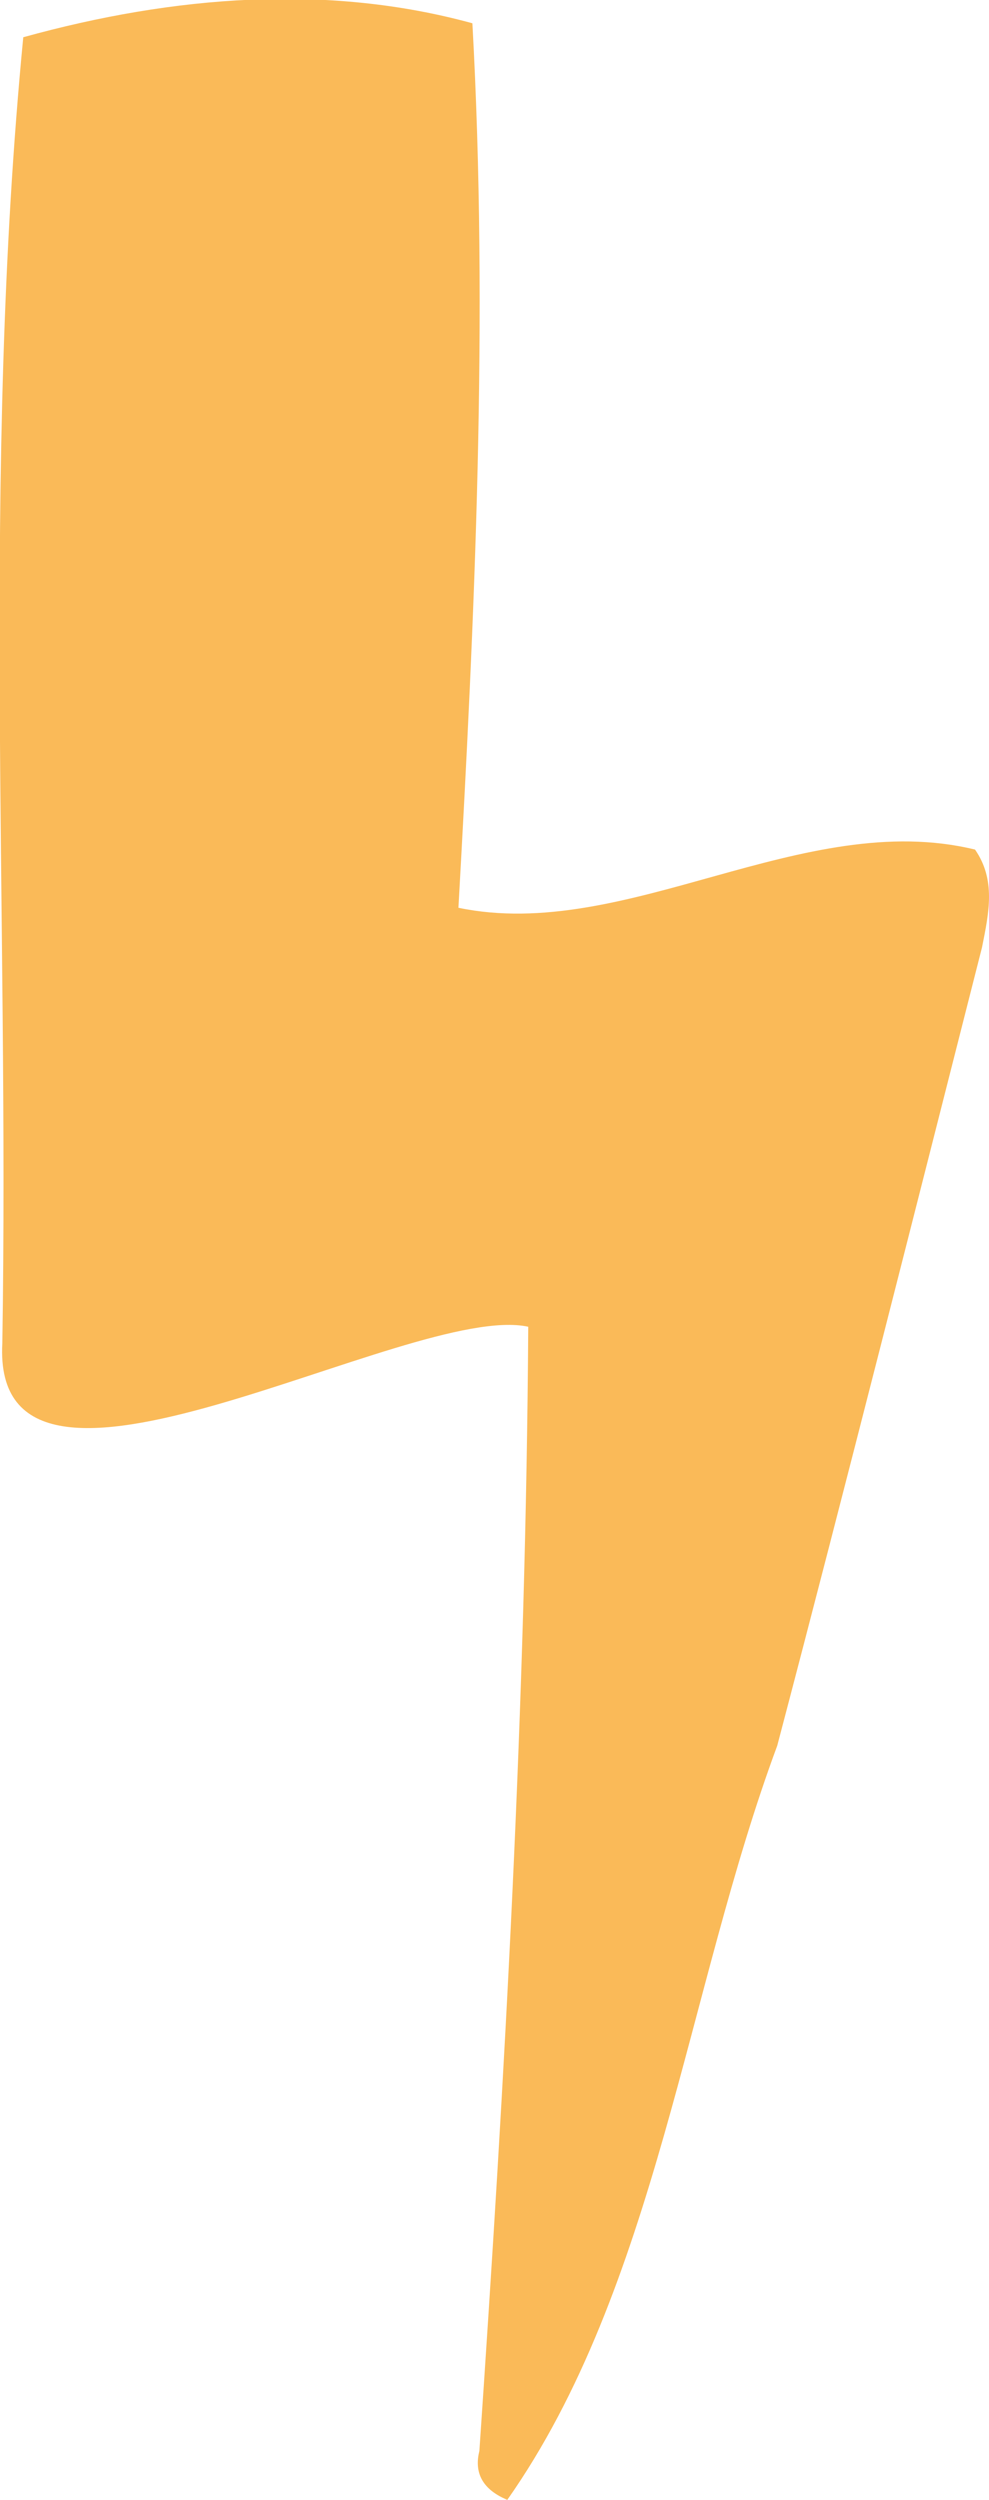
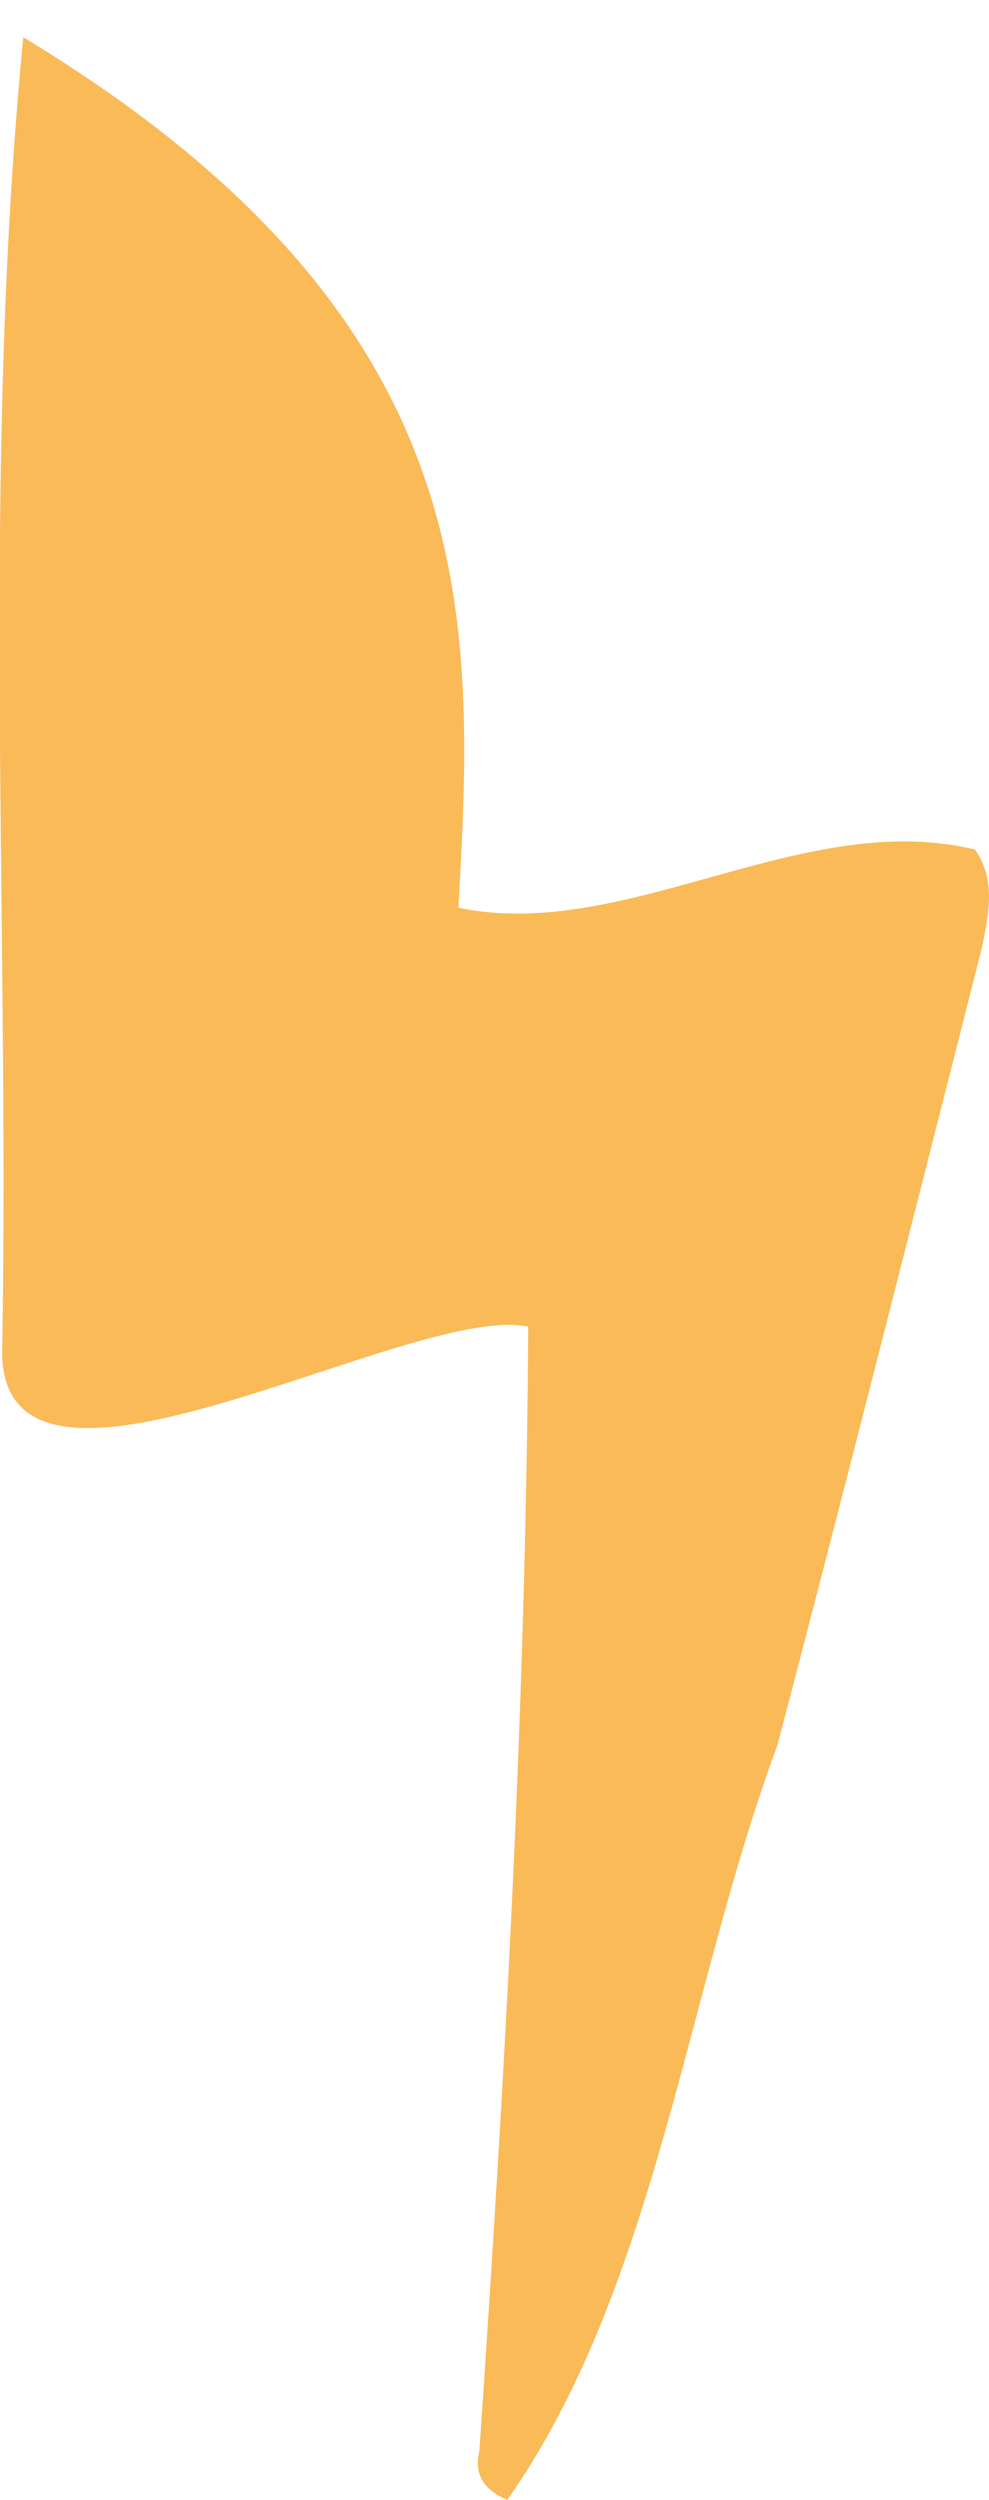
<svg xmlns="http://www.w3.org/2000/svg" version="1.1" x="0px" y="0px" viewBox="0 0 42.5 107.4" style="enable-background:new 0 0 42.5 107.4;" xml:space="preserve">
-   <path style="fill:#FABA58;" d="M21.8,107.4c-1.2-0.5-1.4-1.3-1.2-2.1c1.1-16.1,2-32.1,2.1-48.3c-5.1-1.1-23.1,9.8-22.6,0.7  C0.4,39-0.8,20.2,1,1.6c6.5-1.8,13.1-2.3,19.3-0.6C21,13.7,20.4,26.5,19.7,39c7.2,1.5,14.8-4.3,22.2-2.5c0.9,1.3,0.6,2.7,0.3,4.2  c-2.9,11.4-5.8,22.9-8.8,34.3C29.5,85.5,28.2,98.3,21.8,107.4z">
+   <path style="fill:#FABA58;" d="M21.8,107.4c-1.2-0.5-1.4-1.3-1.2-2.1c1.1-16.1,2-32.1,2.1-48.3c-5.1-1.1-23.1,9.8-22.6,0.7  C0.4,39-0.8,20.2,1,1.6C21,13.7,20.4,26.5,19.7,39c7.2,1.5,14.8-4.3,22.2-2.5c0.9,1.3,0.6,2.7,0.3,4.2  c-2.9,11.4-5.8,22.9-8.8,34.3C29.5,85.5,28.2,98.3,21.8,107.4z">
   </path>
</svg>